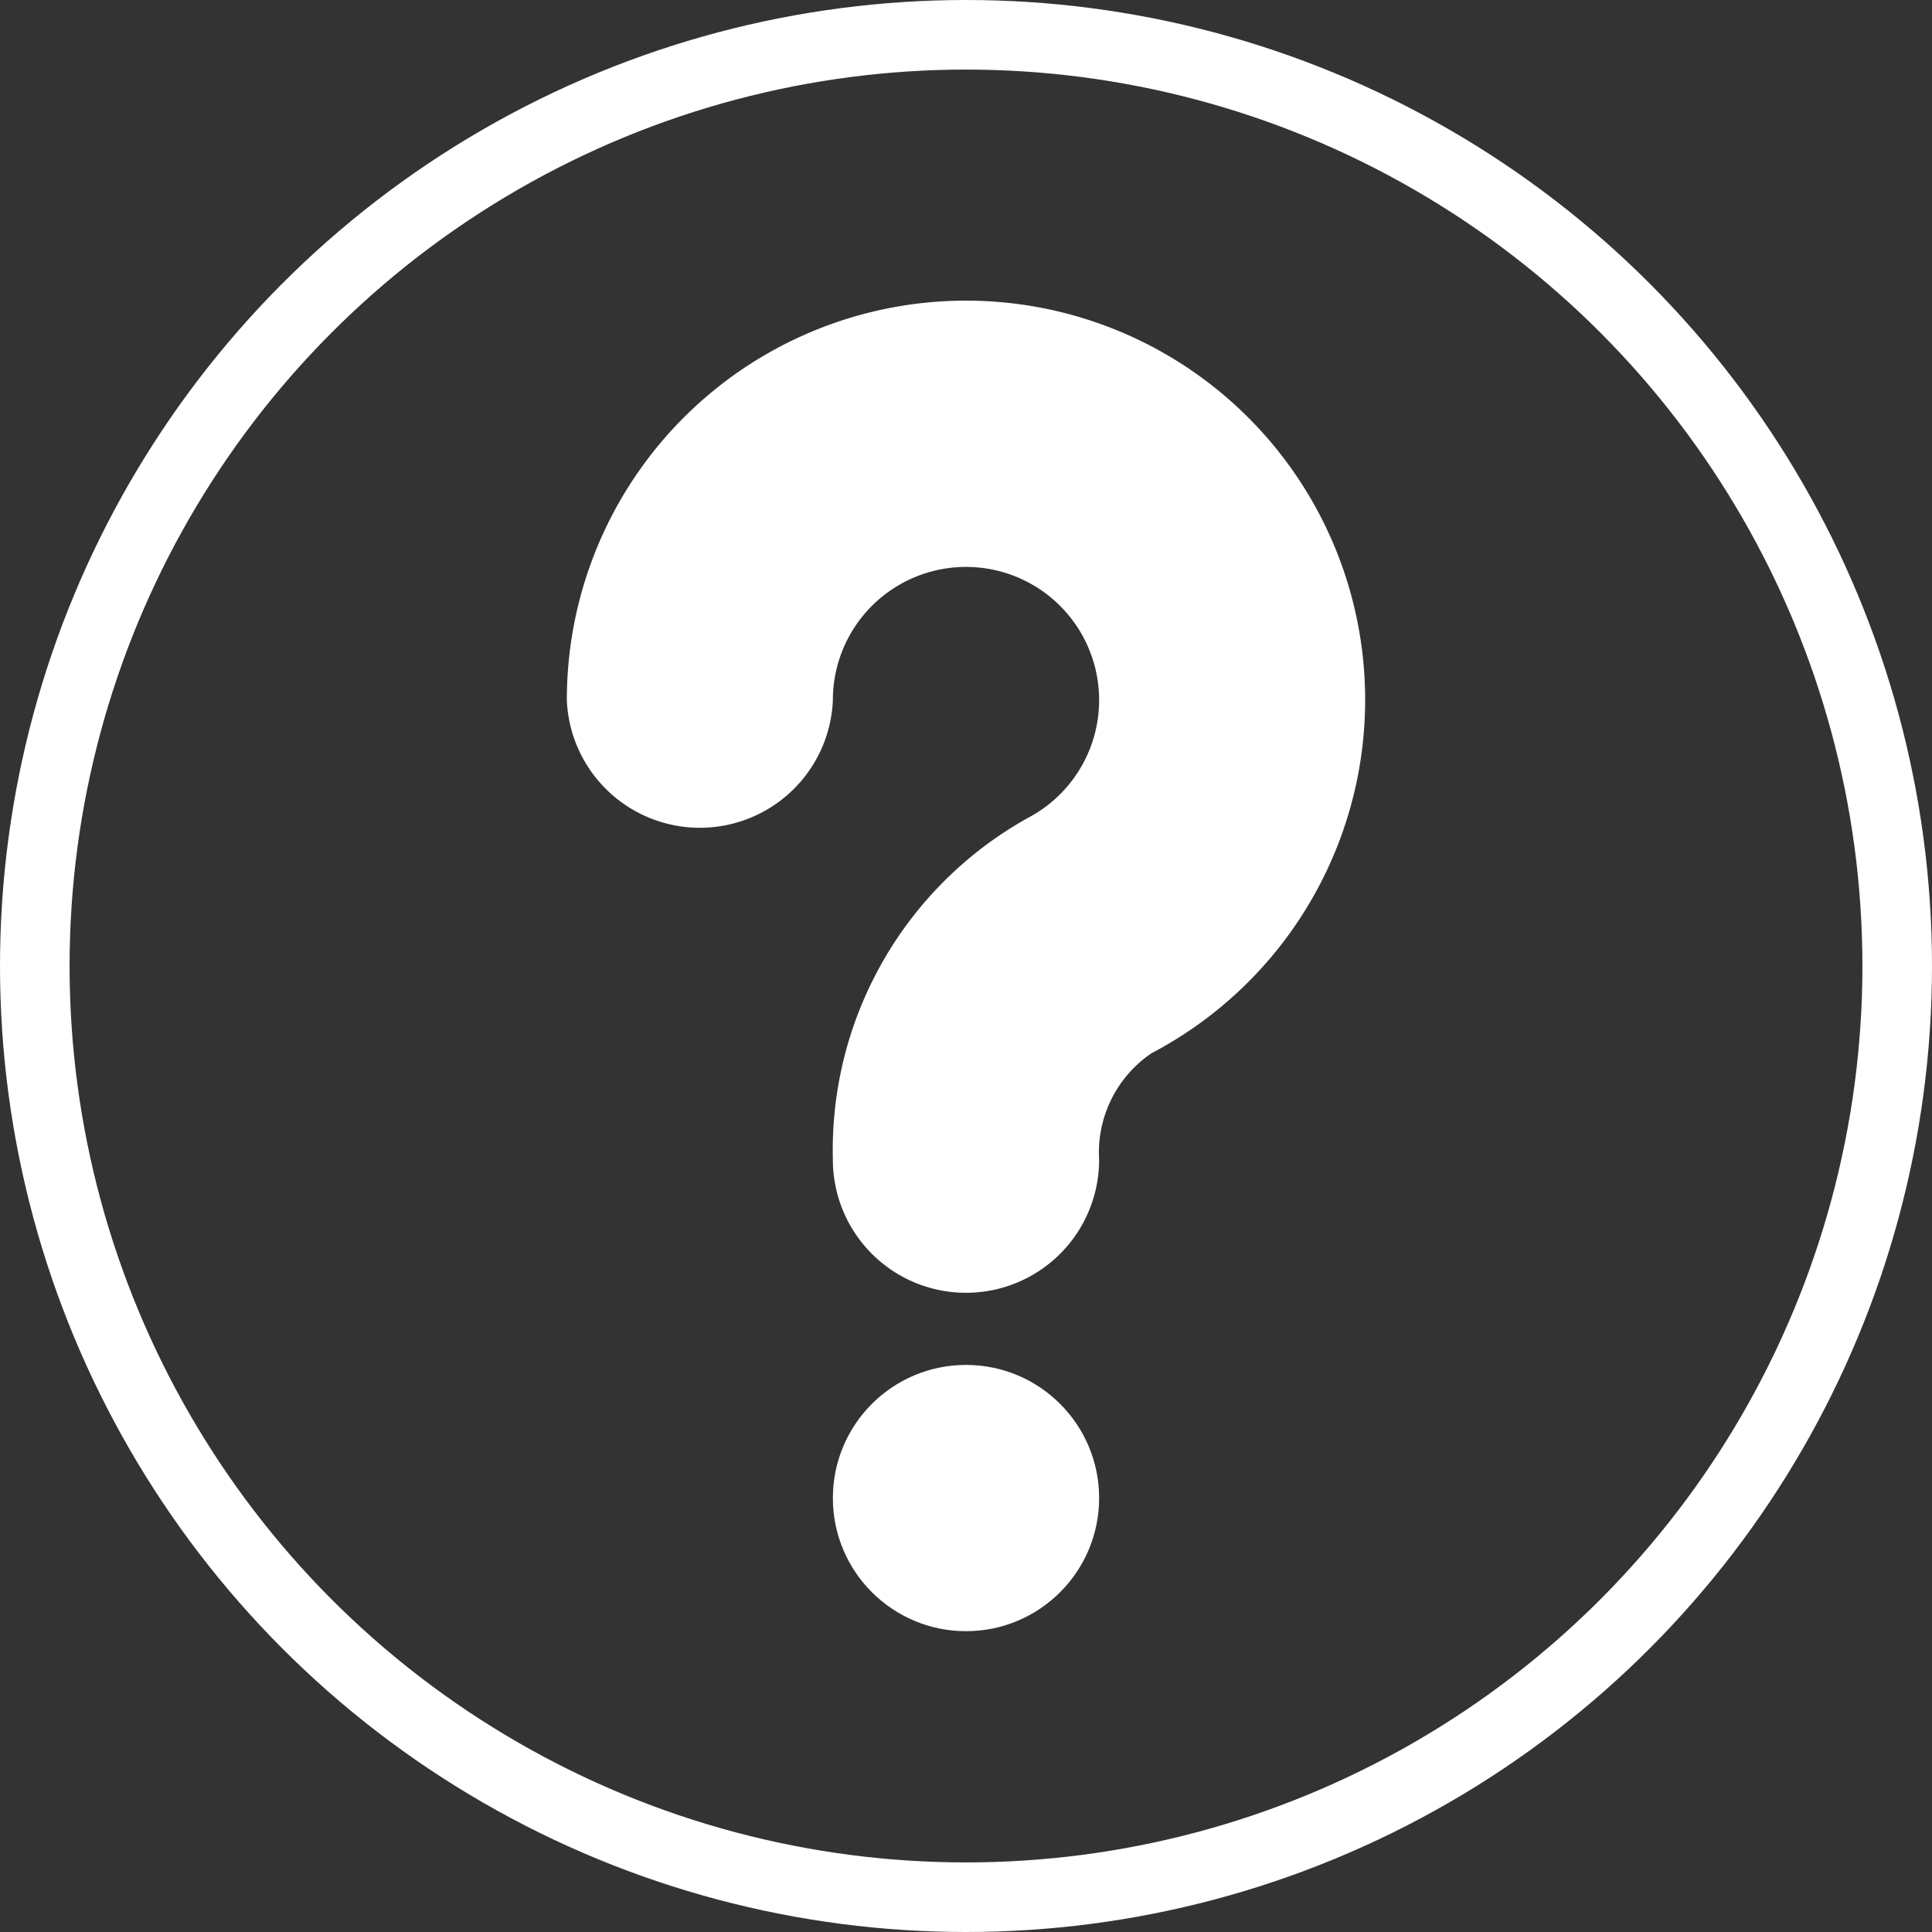
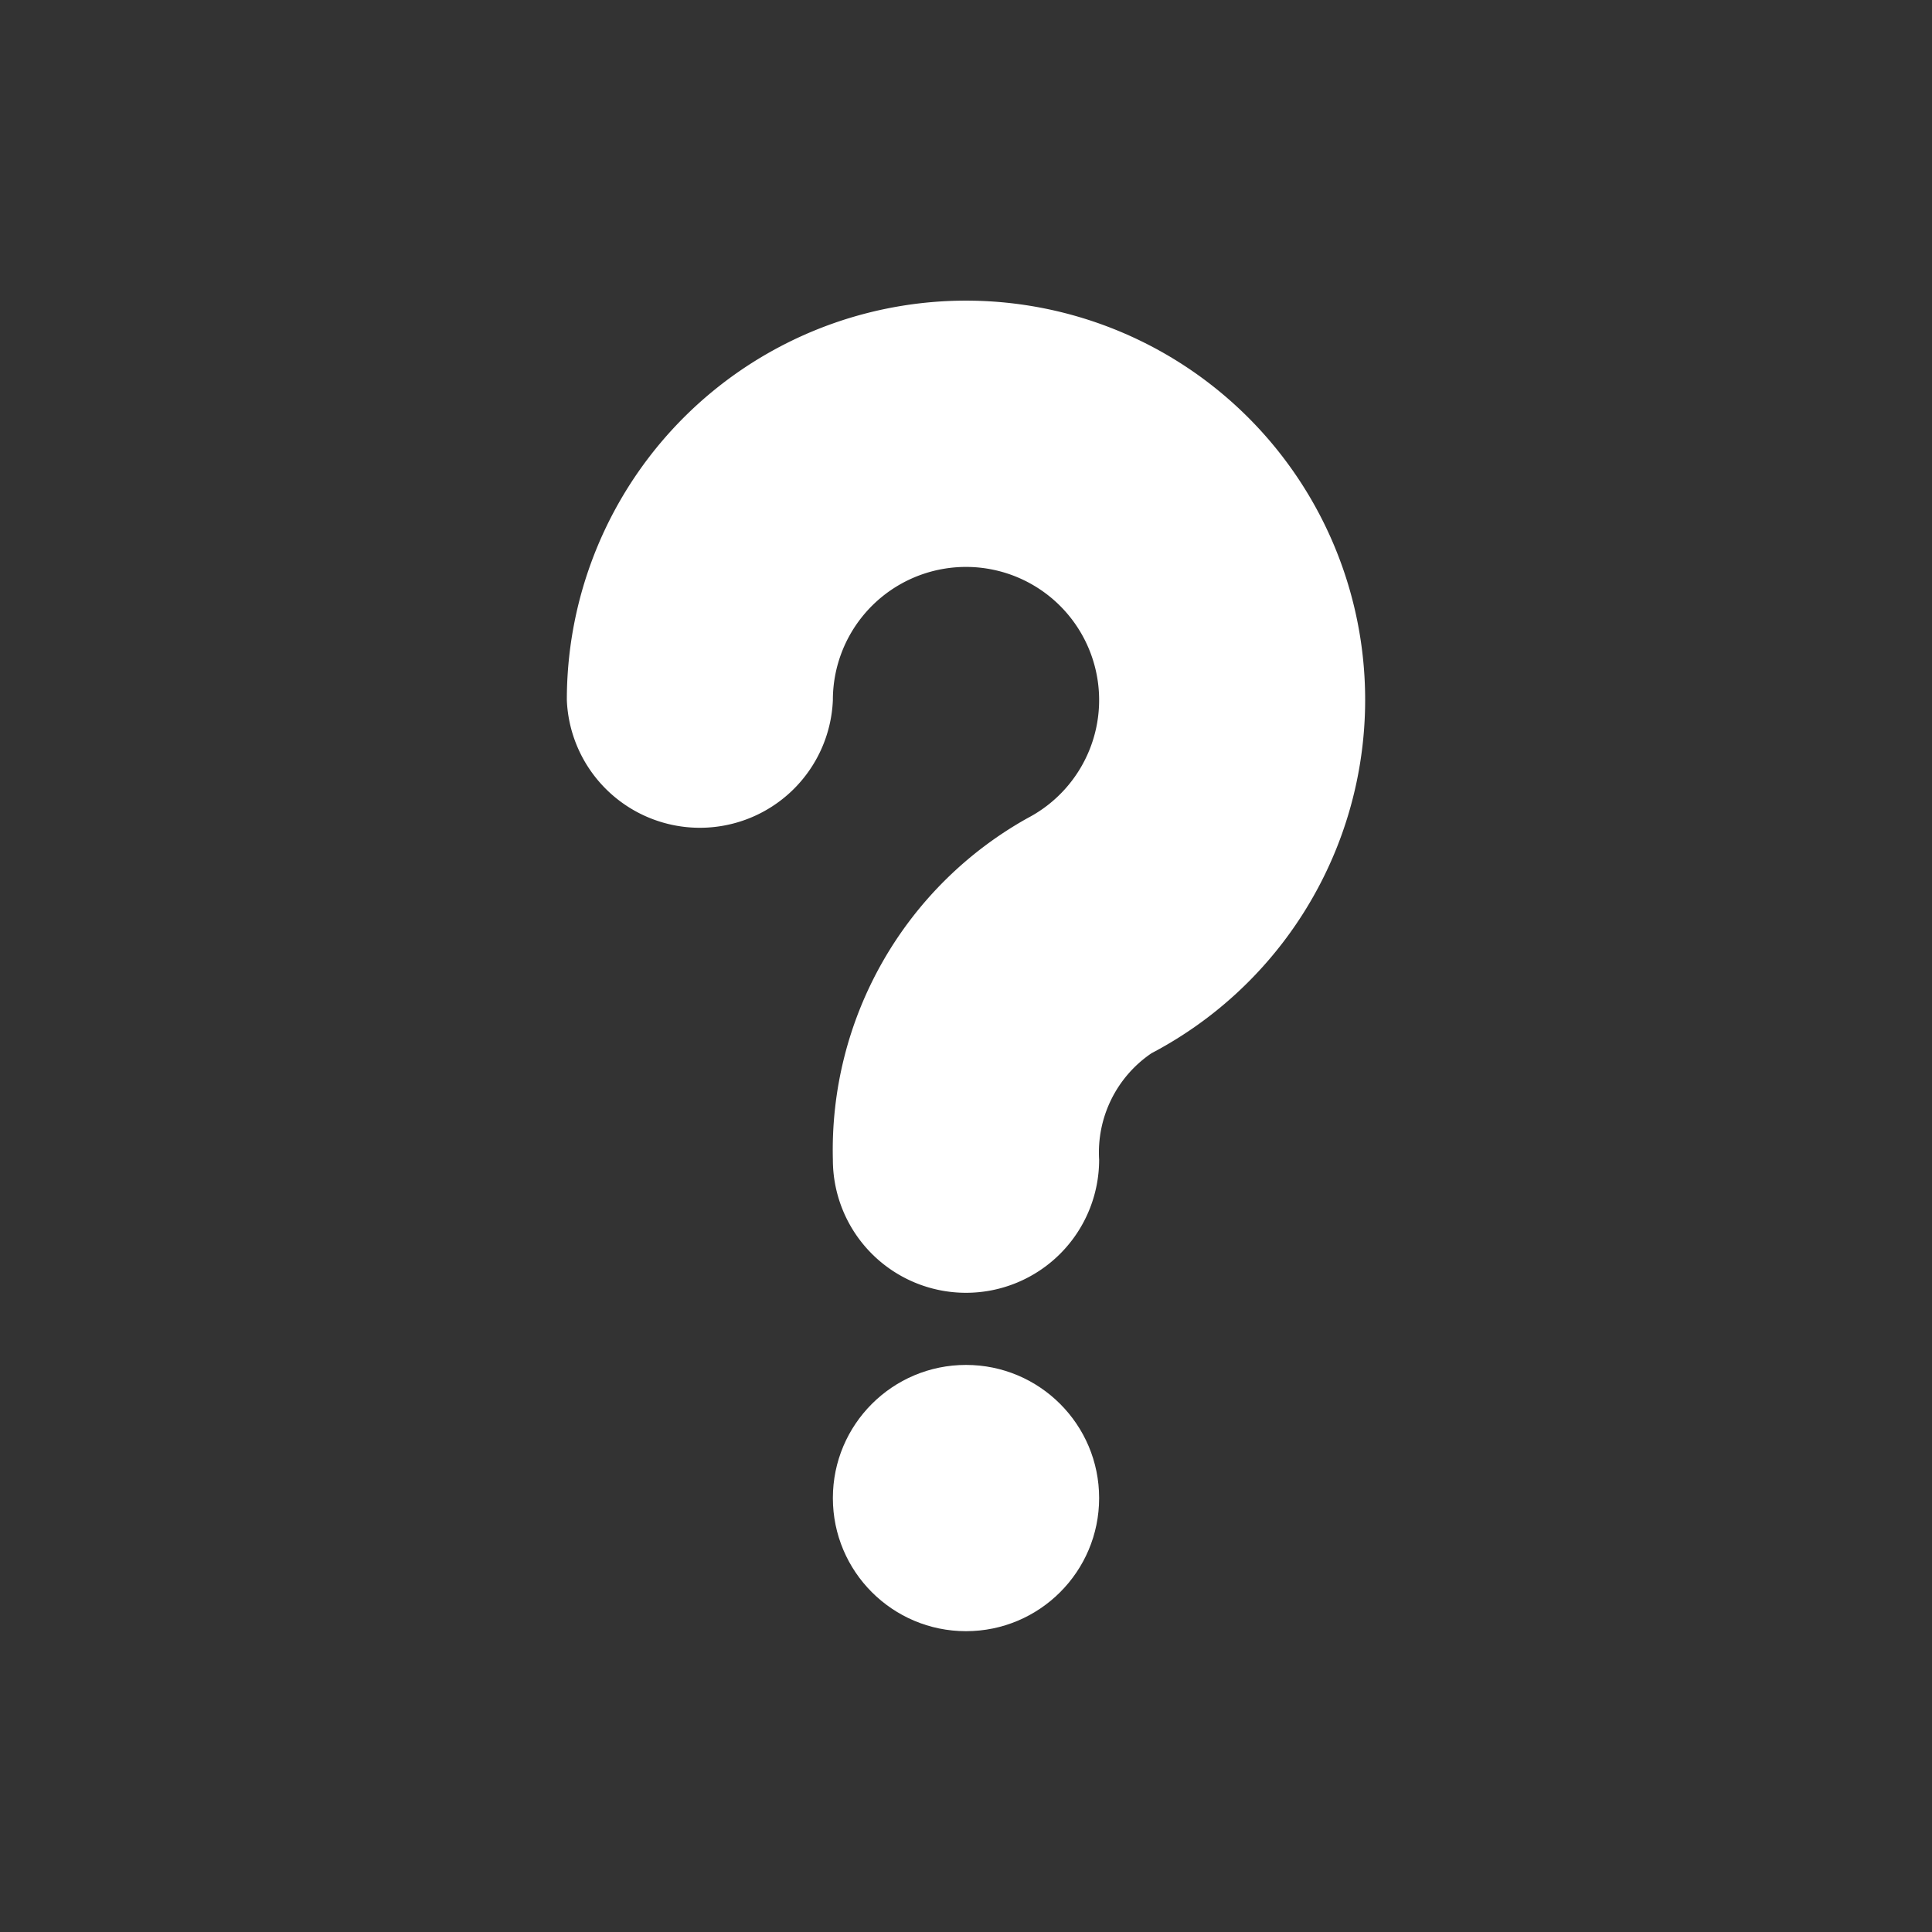
<svg xmlns="http://www.w3.org/2000/svg" viewBox="0 0 83.3 83.3">
  <rect x="0" y="0" width="83.3" height="83.3" fill="#333333" stroke="none" />
  <defs>
    <style>.cls-1{fill:none;stroke:#fff;stroke-miterlimit:10;stroke-width:3px;}.cls-2{fill:#fff;}</style>
  </defs>
  <g id="Capa_2" data-name="Capa 2">
    <g id="Capa_1-2" data-name="Capa 1">
-       <circle class="cls-1" cx="41.65" cy="41.65" r="40.15" />
      <circle class="cls-2" cx="41.65" cy="64.59" r="5.74" />
      <path class="cls-2" d="M49.65,45.41A5.17,5.17,0,0,0,47.39,50a5.74,5.74,0,1,1-11.48,0,16.39,16.39,0,0,1,8.4-14.73,5.74,5.74,0,1,0-8.4-5.08,5.74,5.74,0,0,1-11.47,0A17.21,17.21,0,1,1,49.65,45.41Z" />
    </g>
  </g>
</svg>